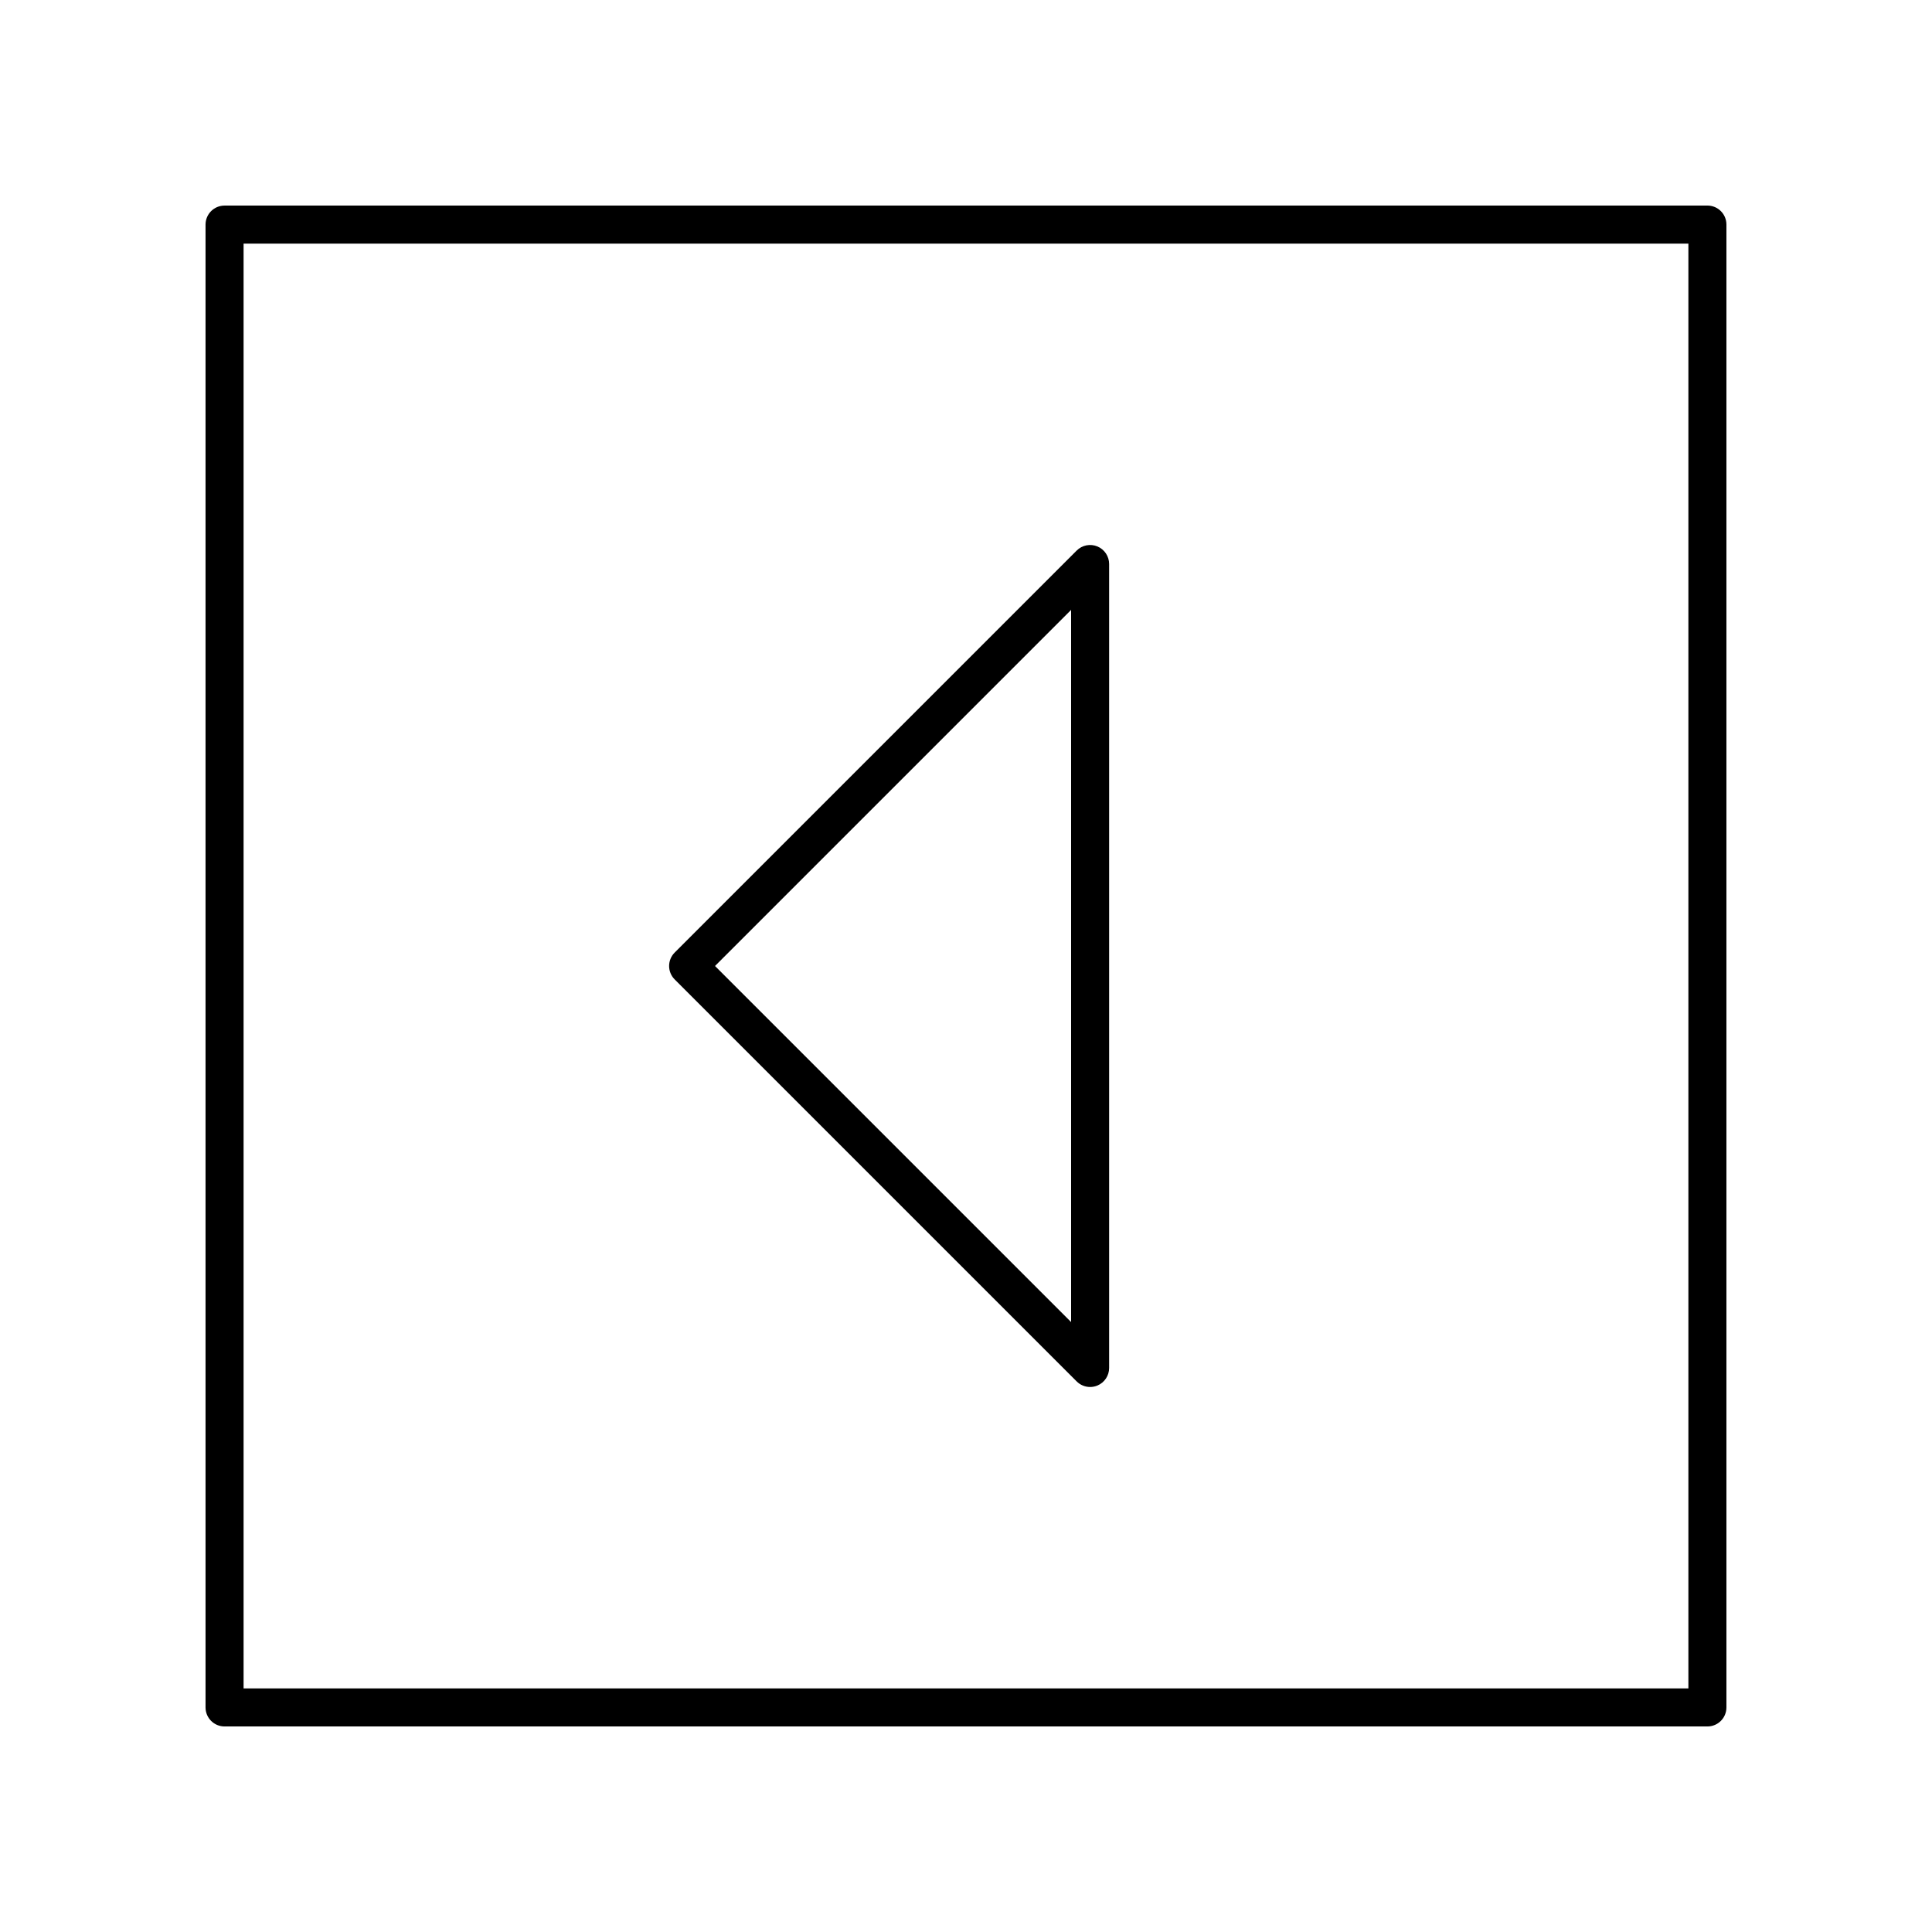
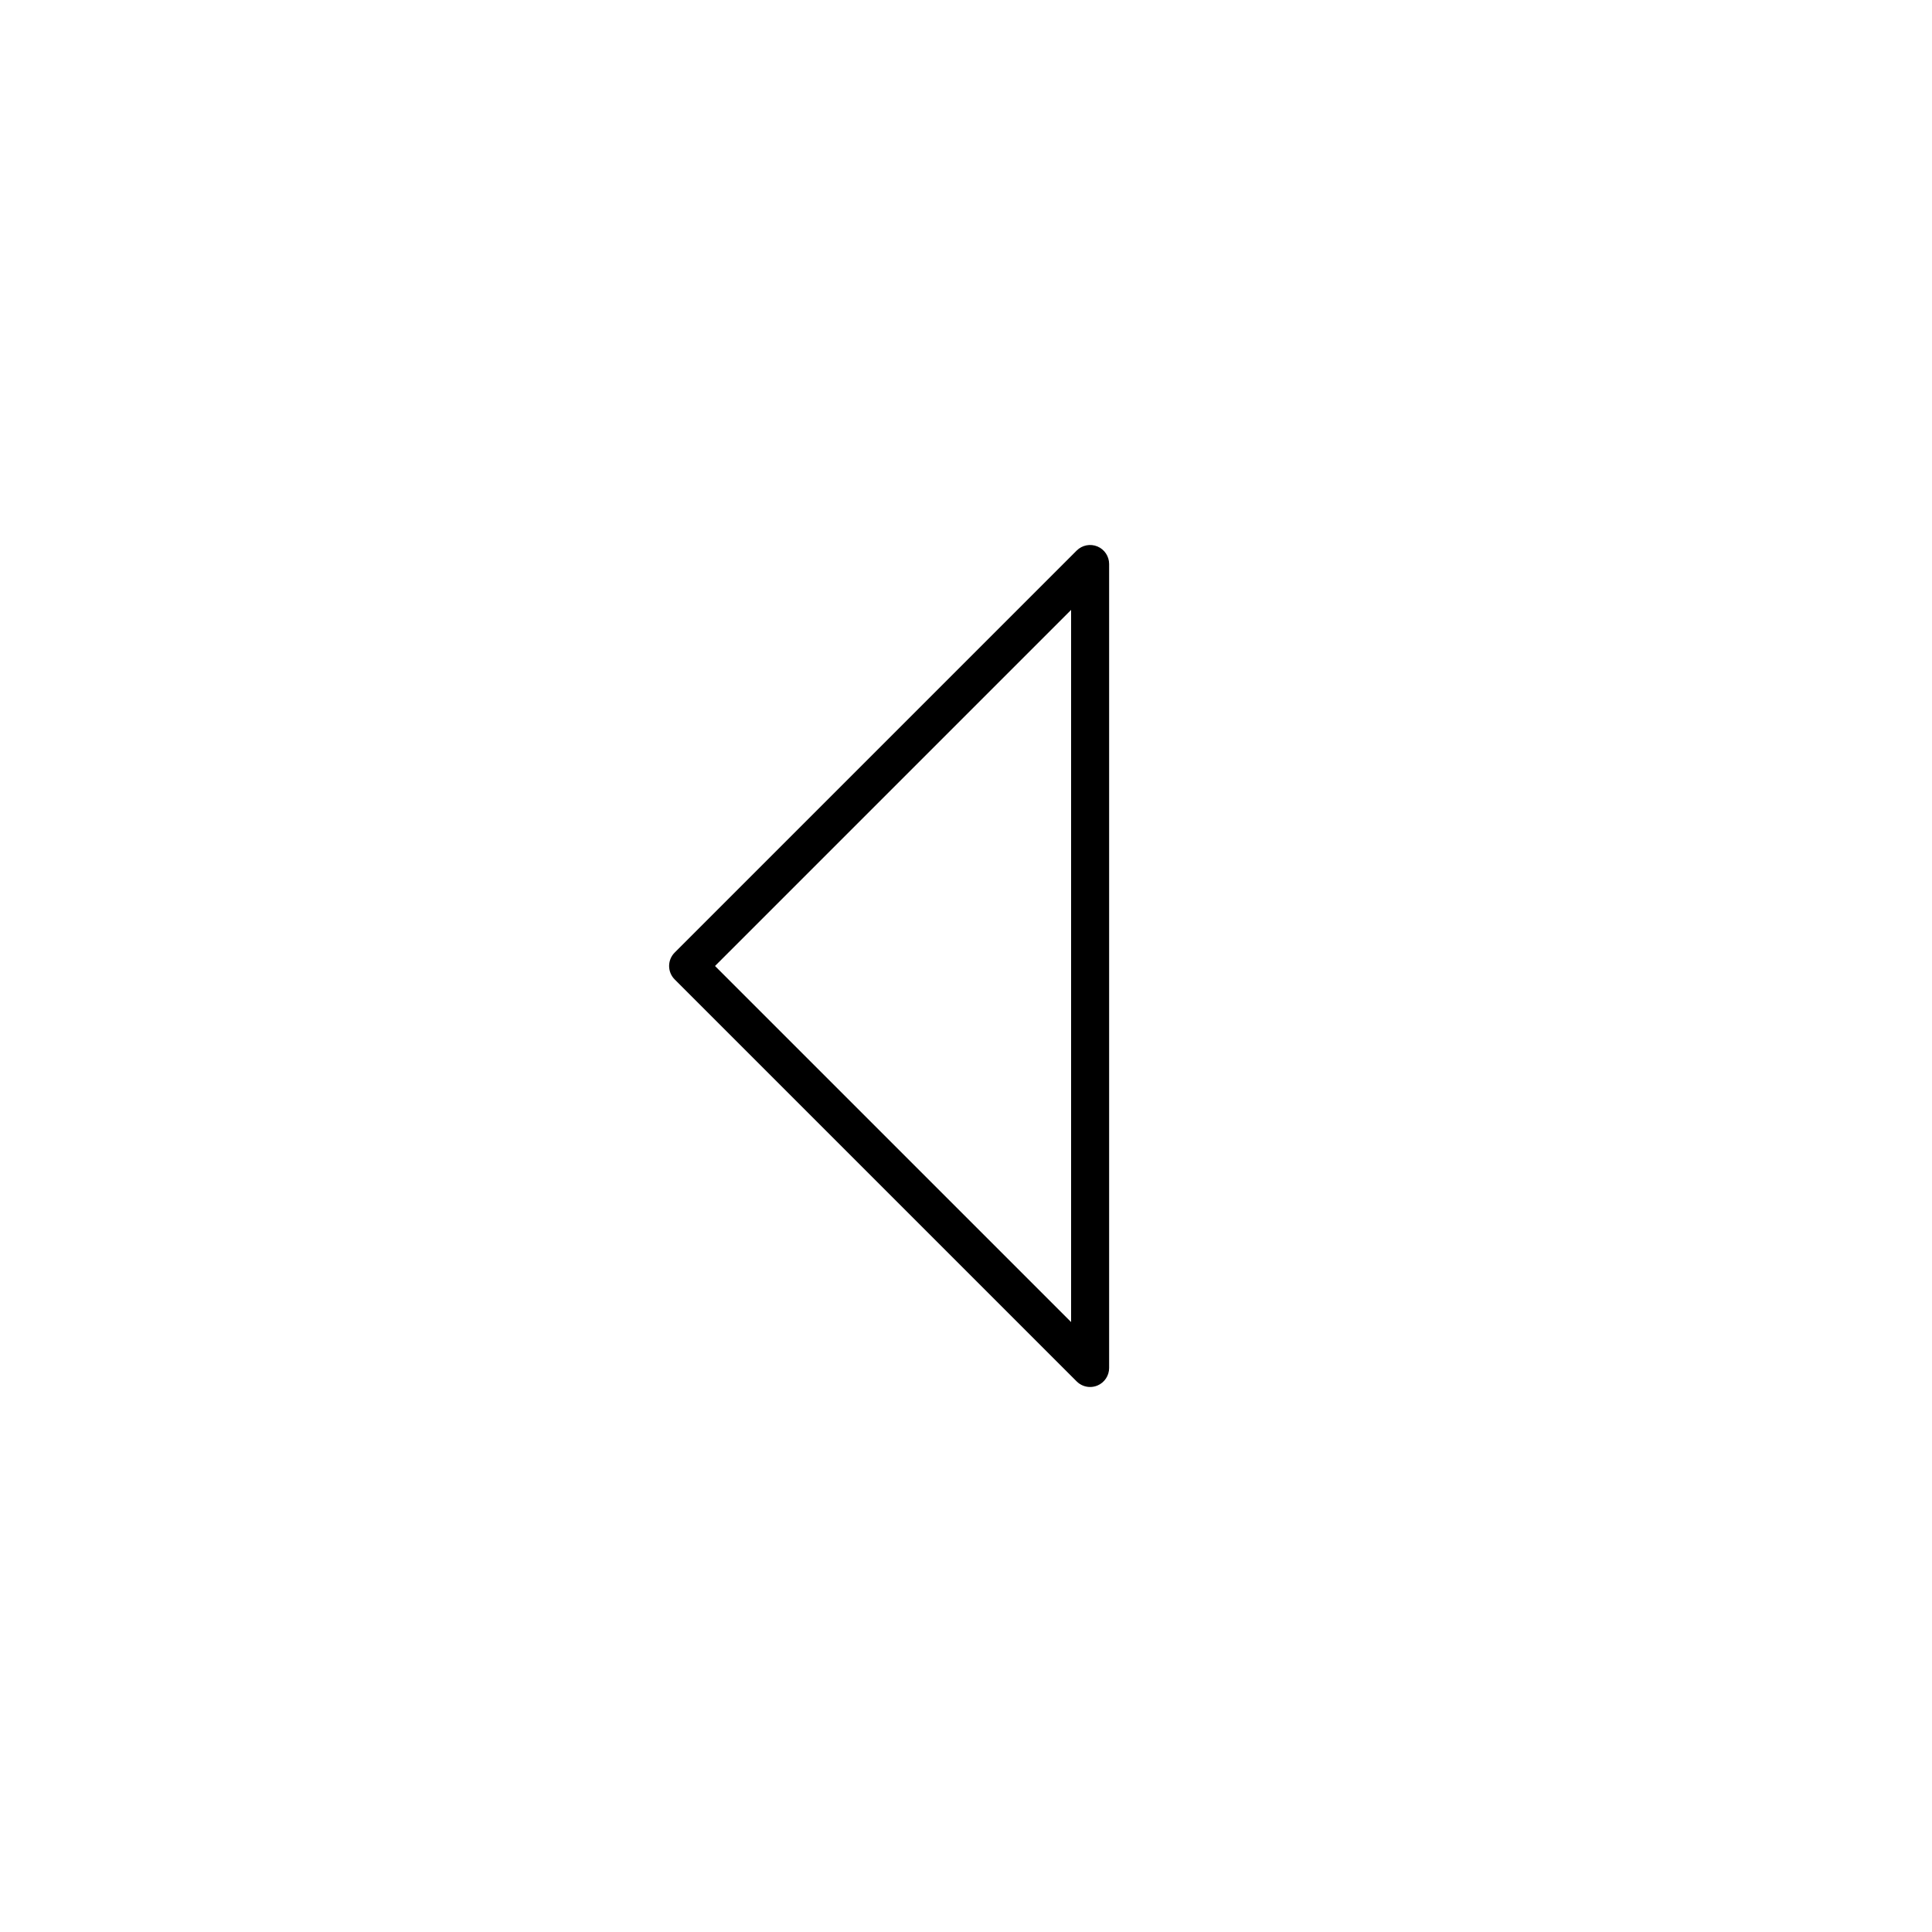
<svg xmlns="http://www.w3.org/2000/svg" fill="#000000" width="800px" height="800px" version="1.1" viewBox="144 144 512 512">
  <g>
-     <path d="m596.48 198.48h-392.97c-2.785 0-5.039 2.254-5.039 5.039v392.97c0 2.781 2.254 5.039 5.039 5.039h392.97c2.785 0 5.039-2.254 5.039-5.039v-392.98c0-2.781-2.254-5.035-5.039-5.035zm-5.039 392.97h-382.89v-382.89h382.89z" />
    <path d="m429.33 510.09c0.965 0.965 2.254 1.477 3.562 1.477 0.648 0 1.305-0.125 1.93-0.383 1.883-0.781 3.109-2.617 3.109-4.656v-213.06c0-2.035-1.227-3.875-3.109-4.656-1.883-0.773-4.043-0.352-5.492 1.094l-106.53 106.53c-1.969 1.969-1.969 5.156 0 7.125zm-1.477-204.46v188.73l-94.367-94.363z" />
  </g>
</svg>